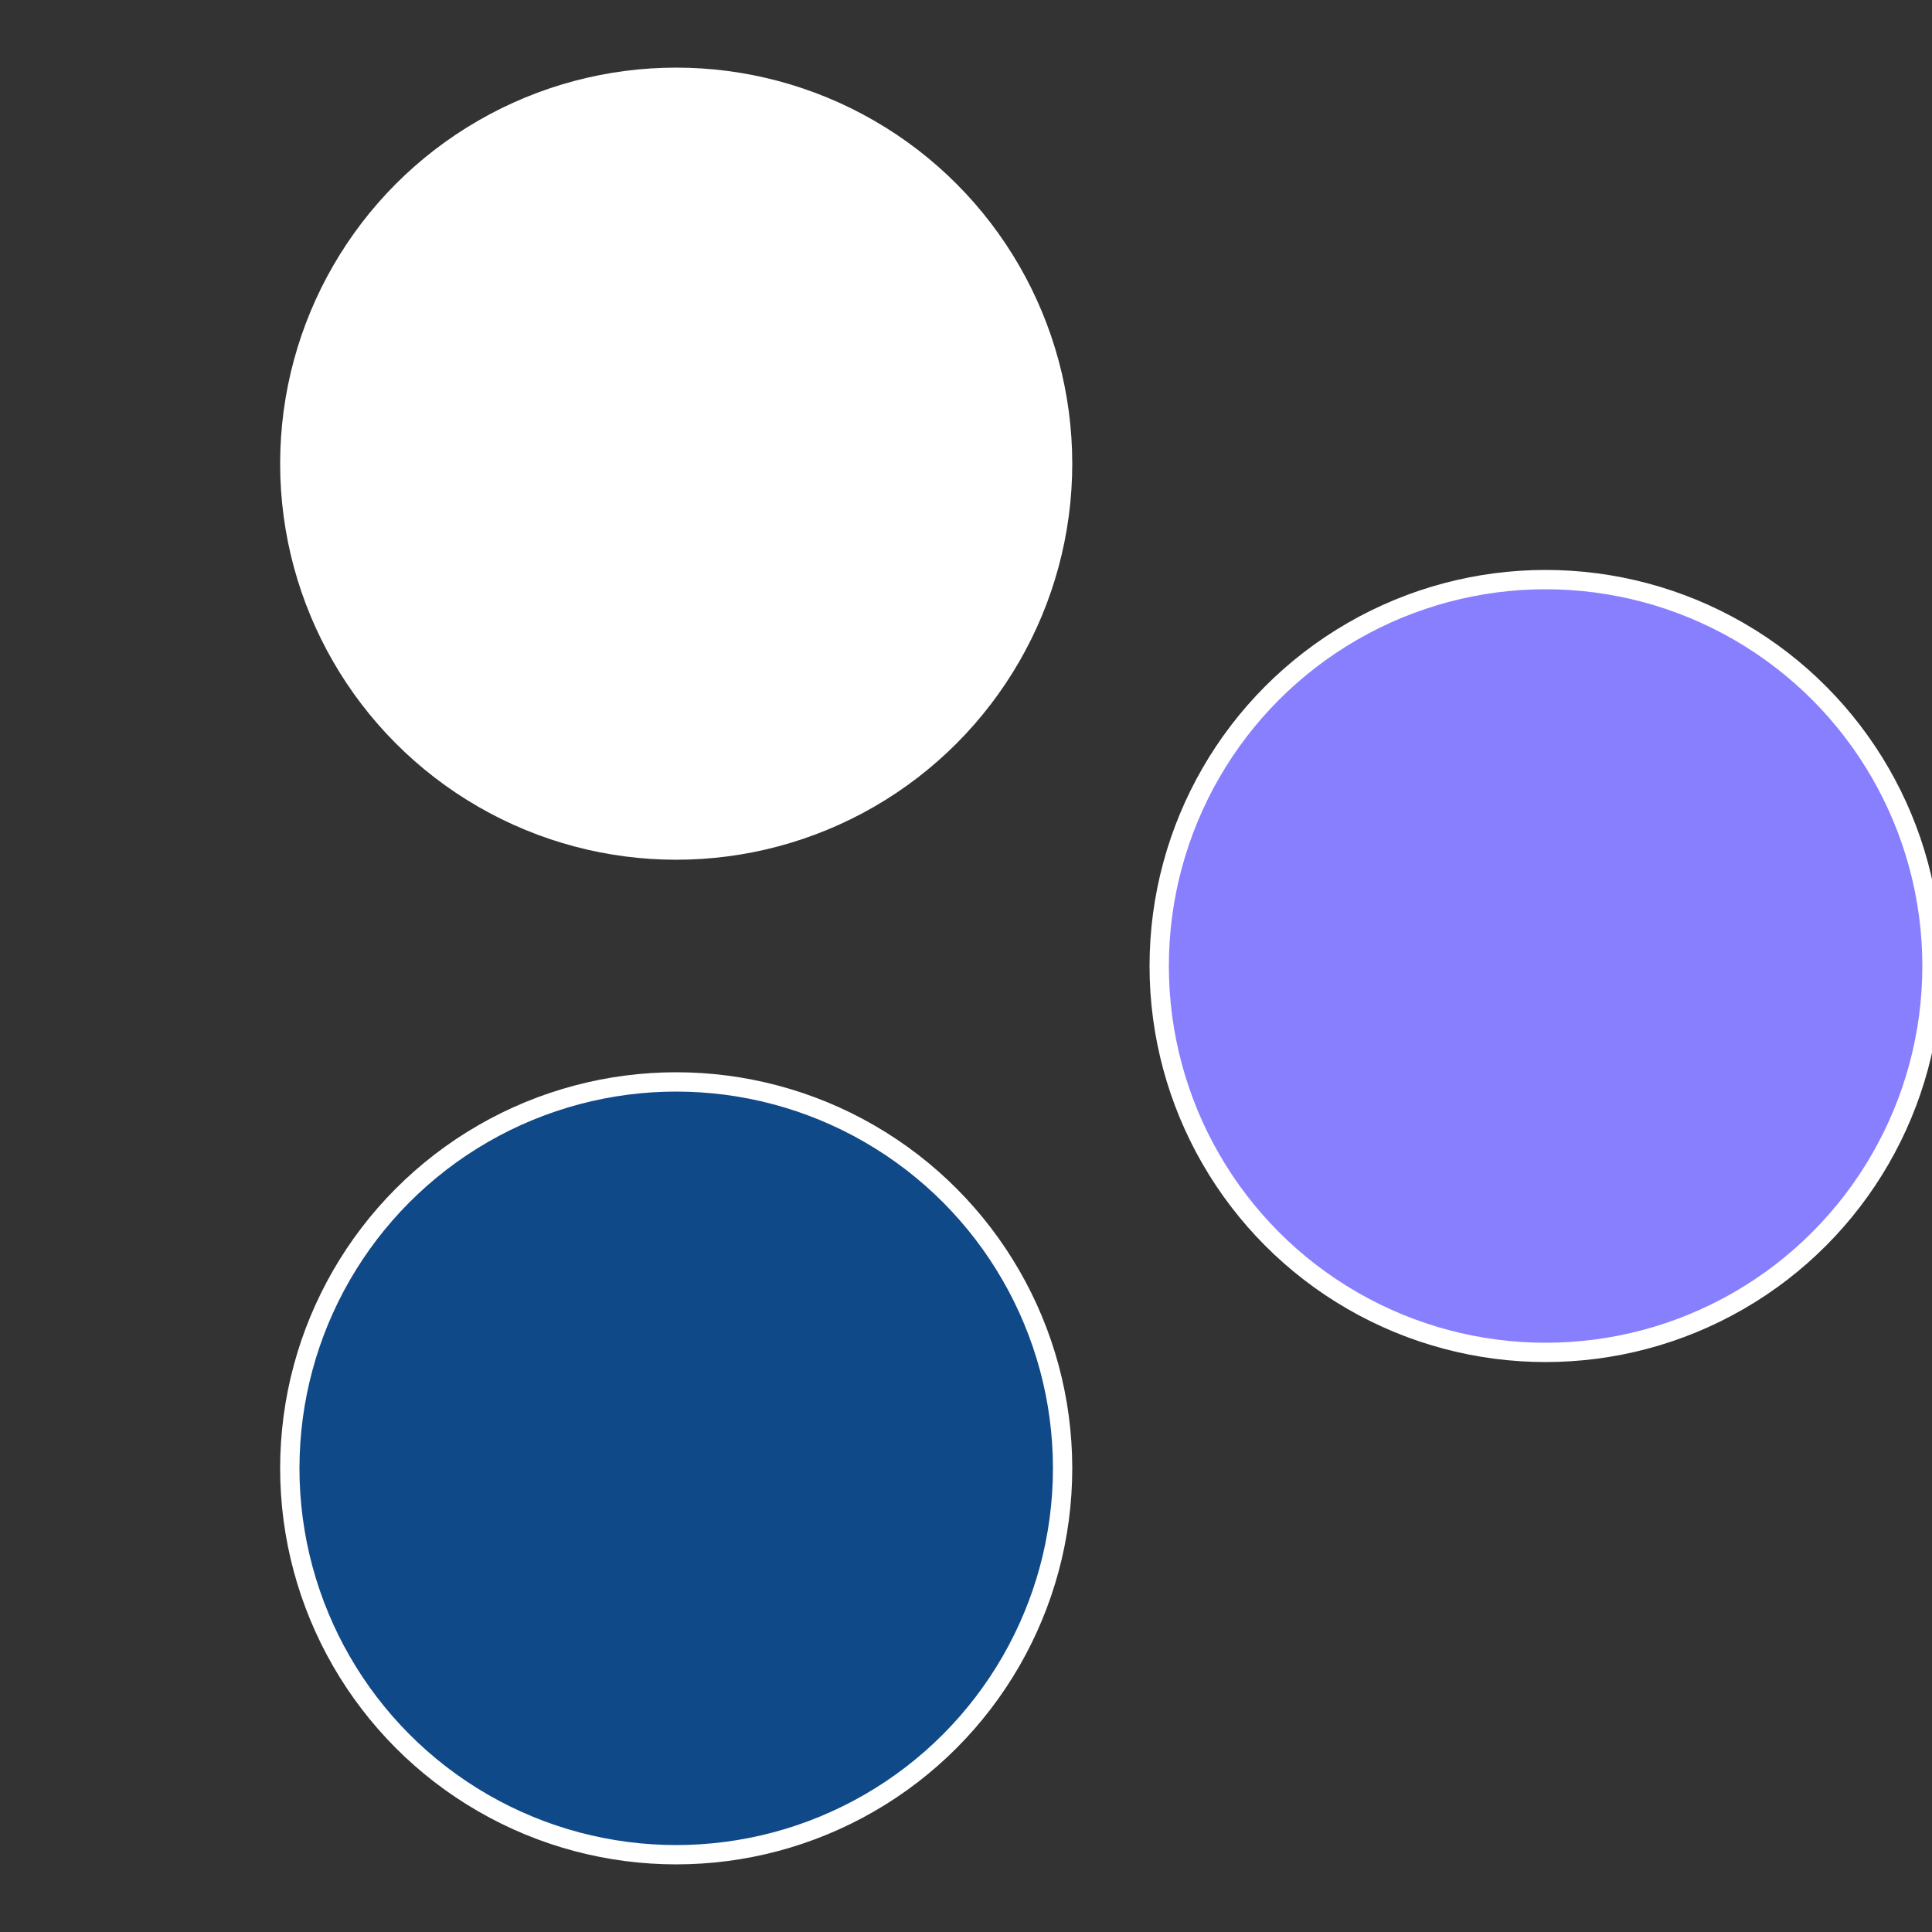
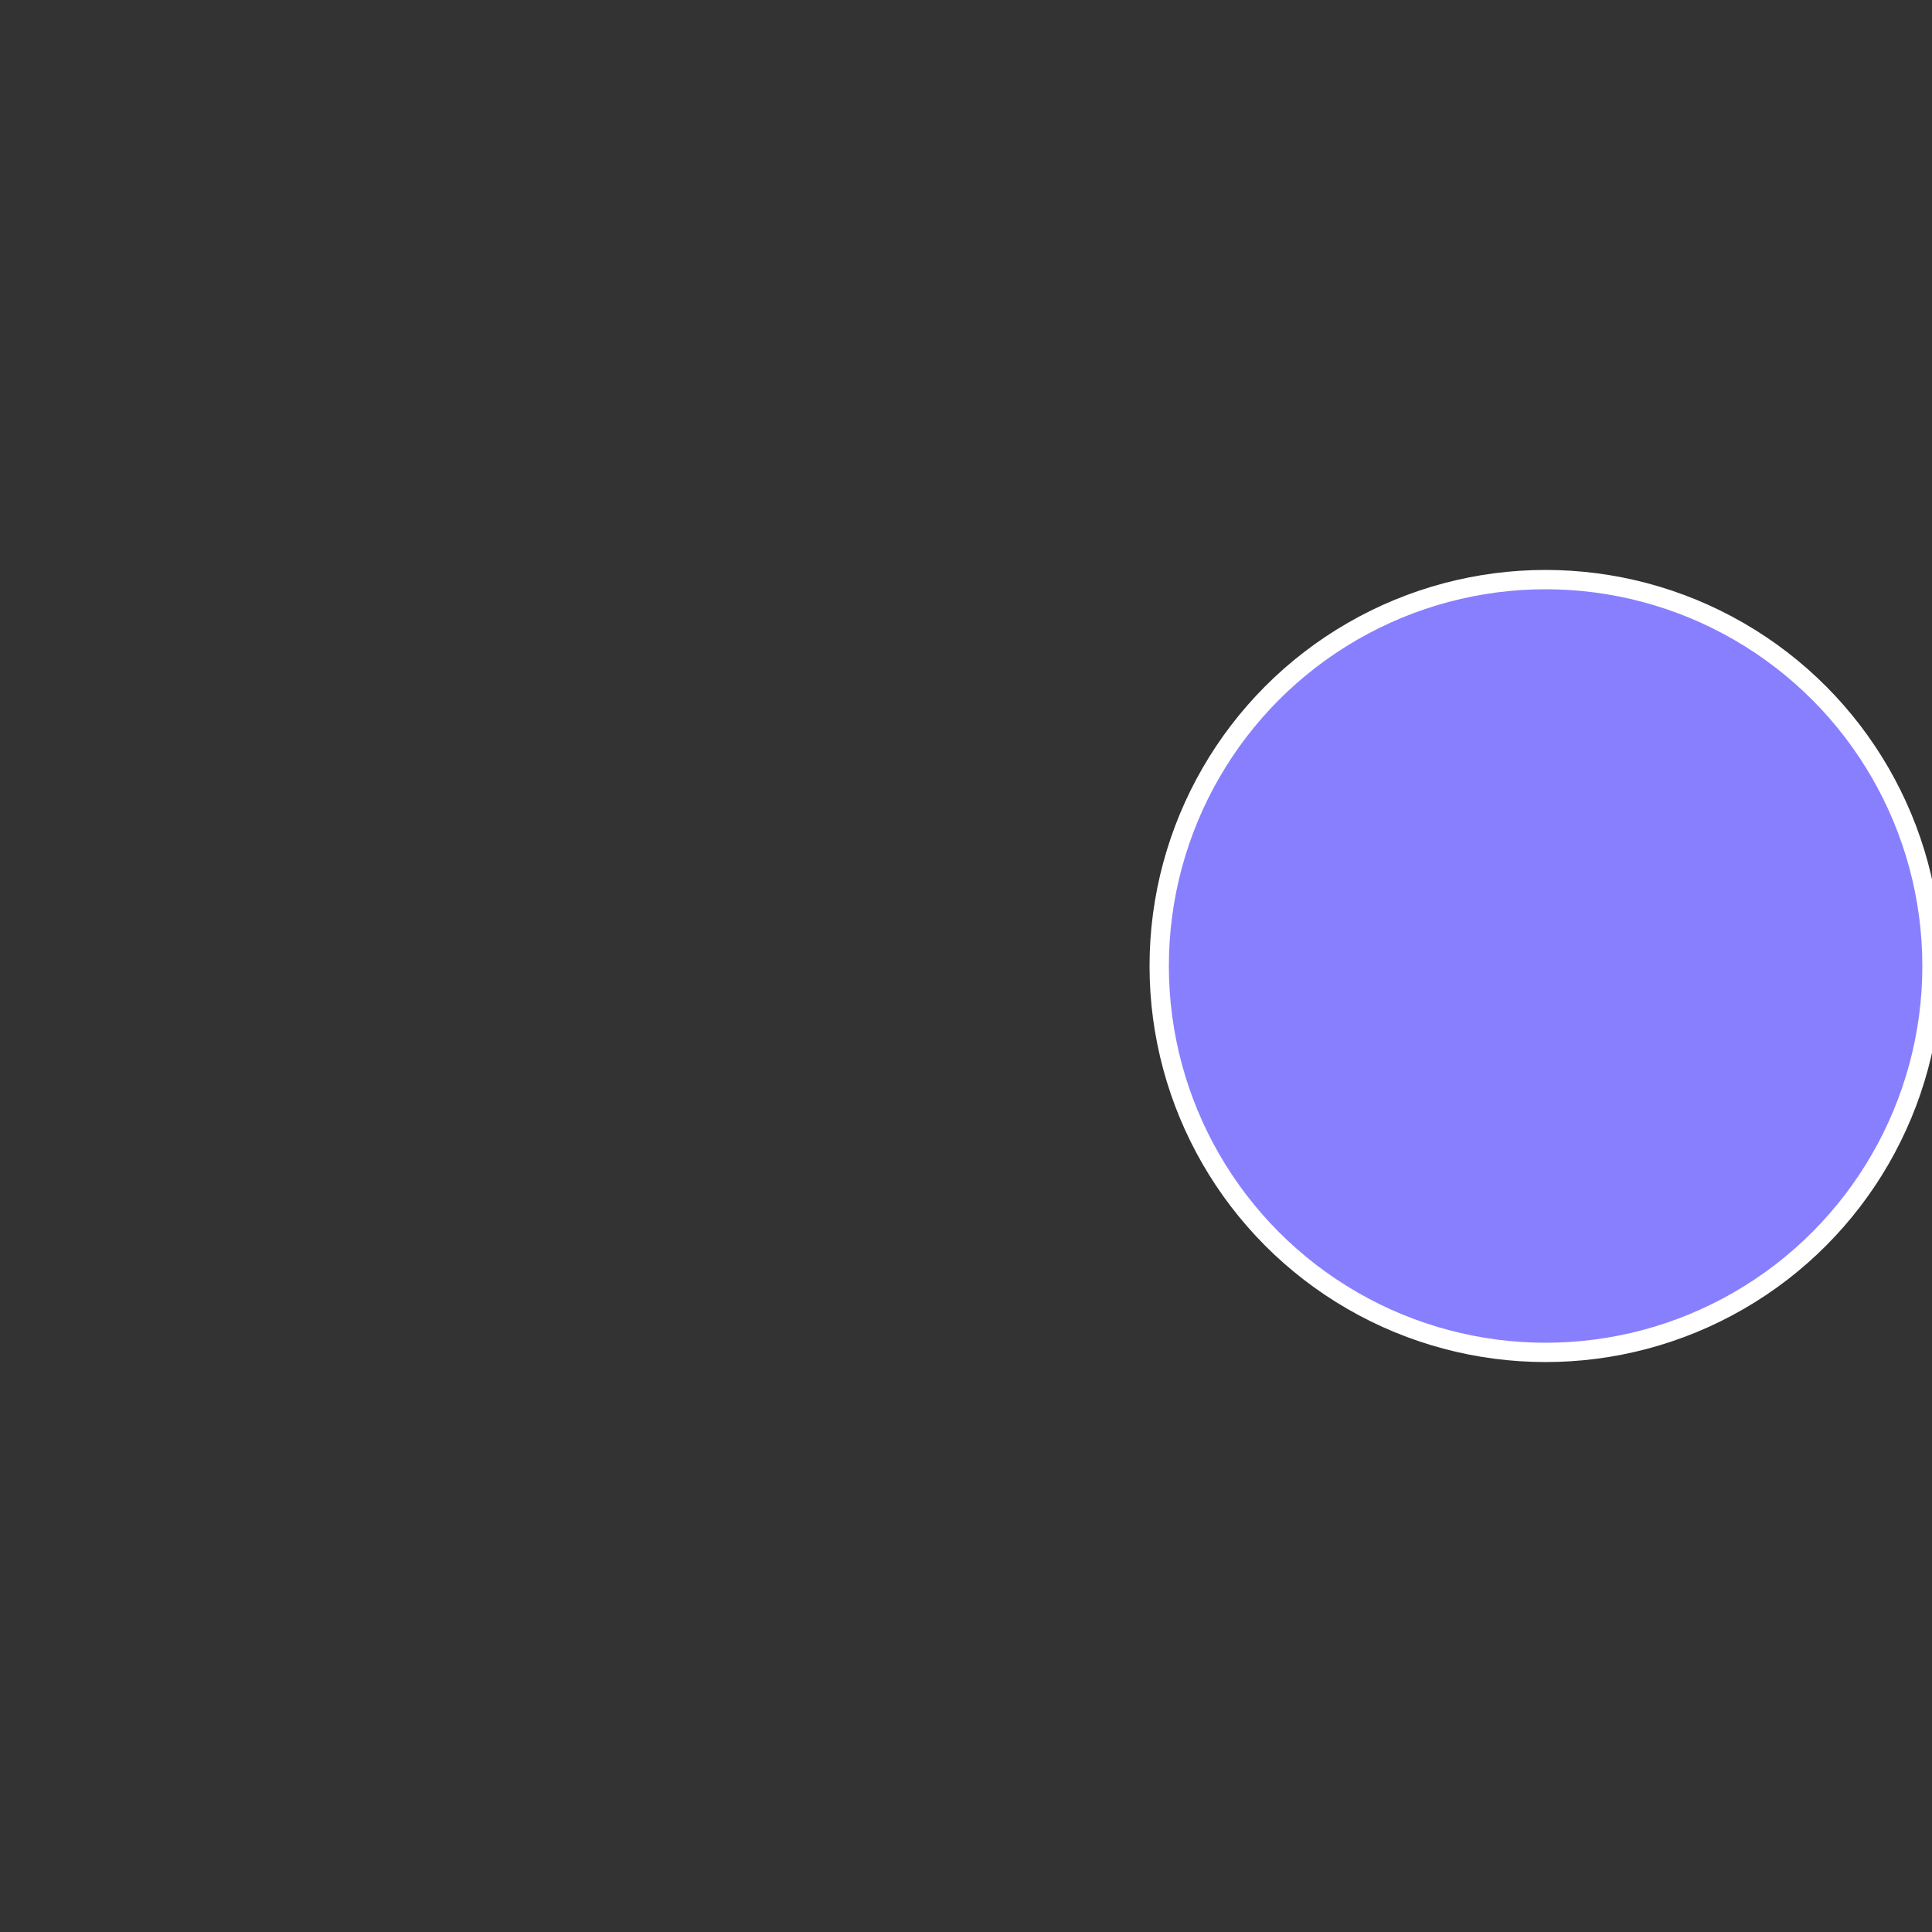
<svg xmlns="http://www.w3.org/2000/svg" width="500" height="500" viewBox="-1 -1 2 2">
  <rect x="-1" y="-1" width="2" height="2" fill="#333333" stroke="none" />
  <circle cx="0.6" cy="0" r="0.4" fill="#887fffffffffffff1401049" stroke="#fff" stroke-width="1%" />
-   <circle cx="-0.3" cy="0.52" r="0.4" fill="#1049887fffffffffffff140" stroke="#fff" stroke-width="1%" />
-   <circle cx="-0.3" cy="-0.52" r="0.4" fill="#fffffffffffff1401049887" stroke="#fff" stroke-width="1%" />
</svg>